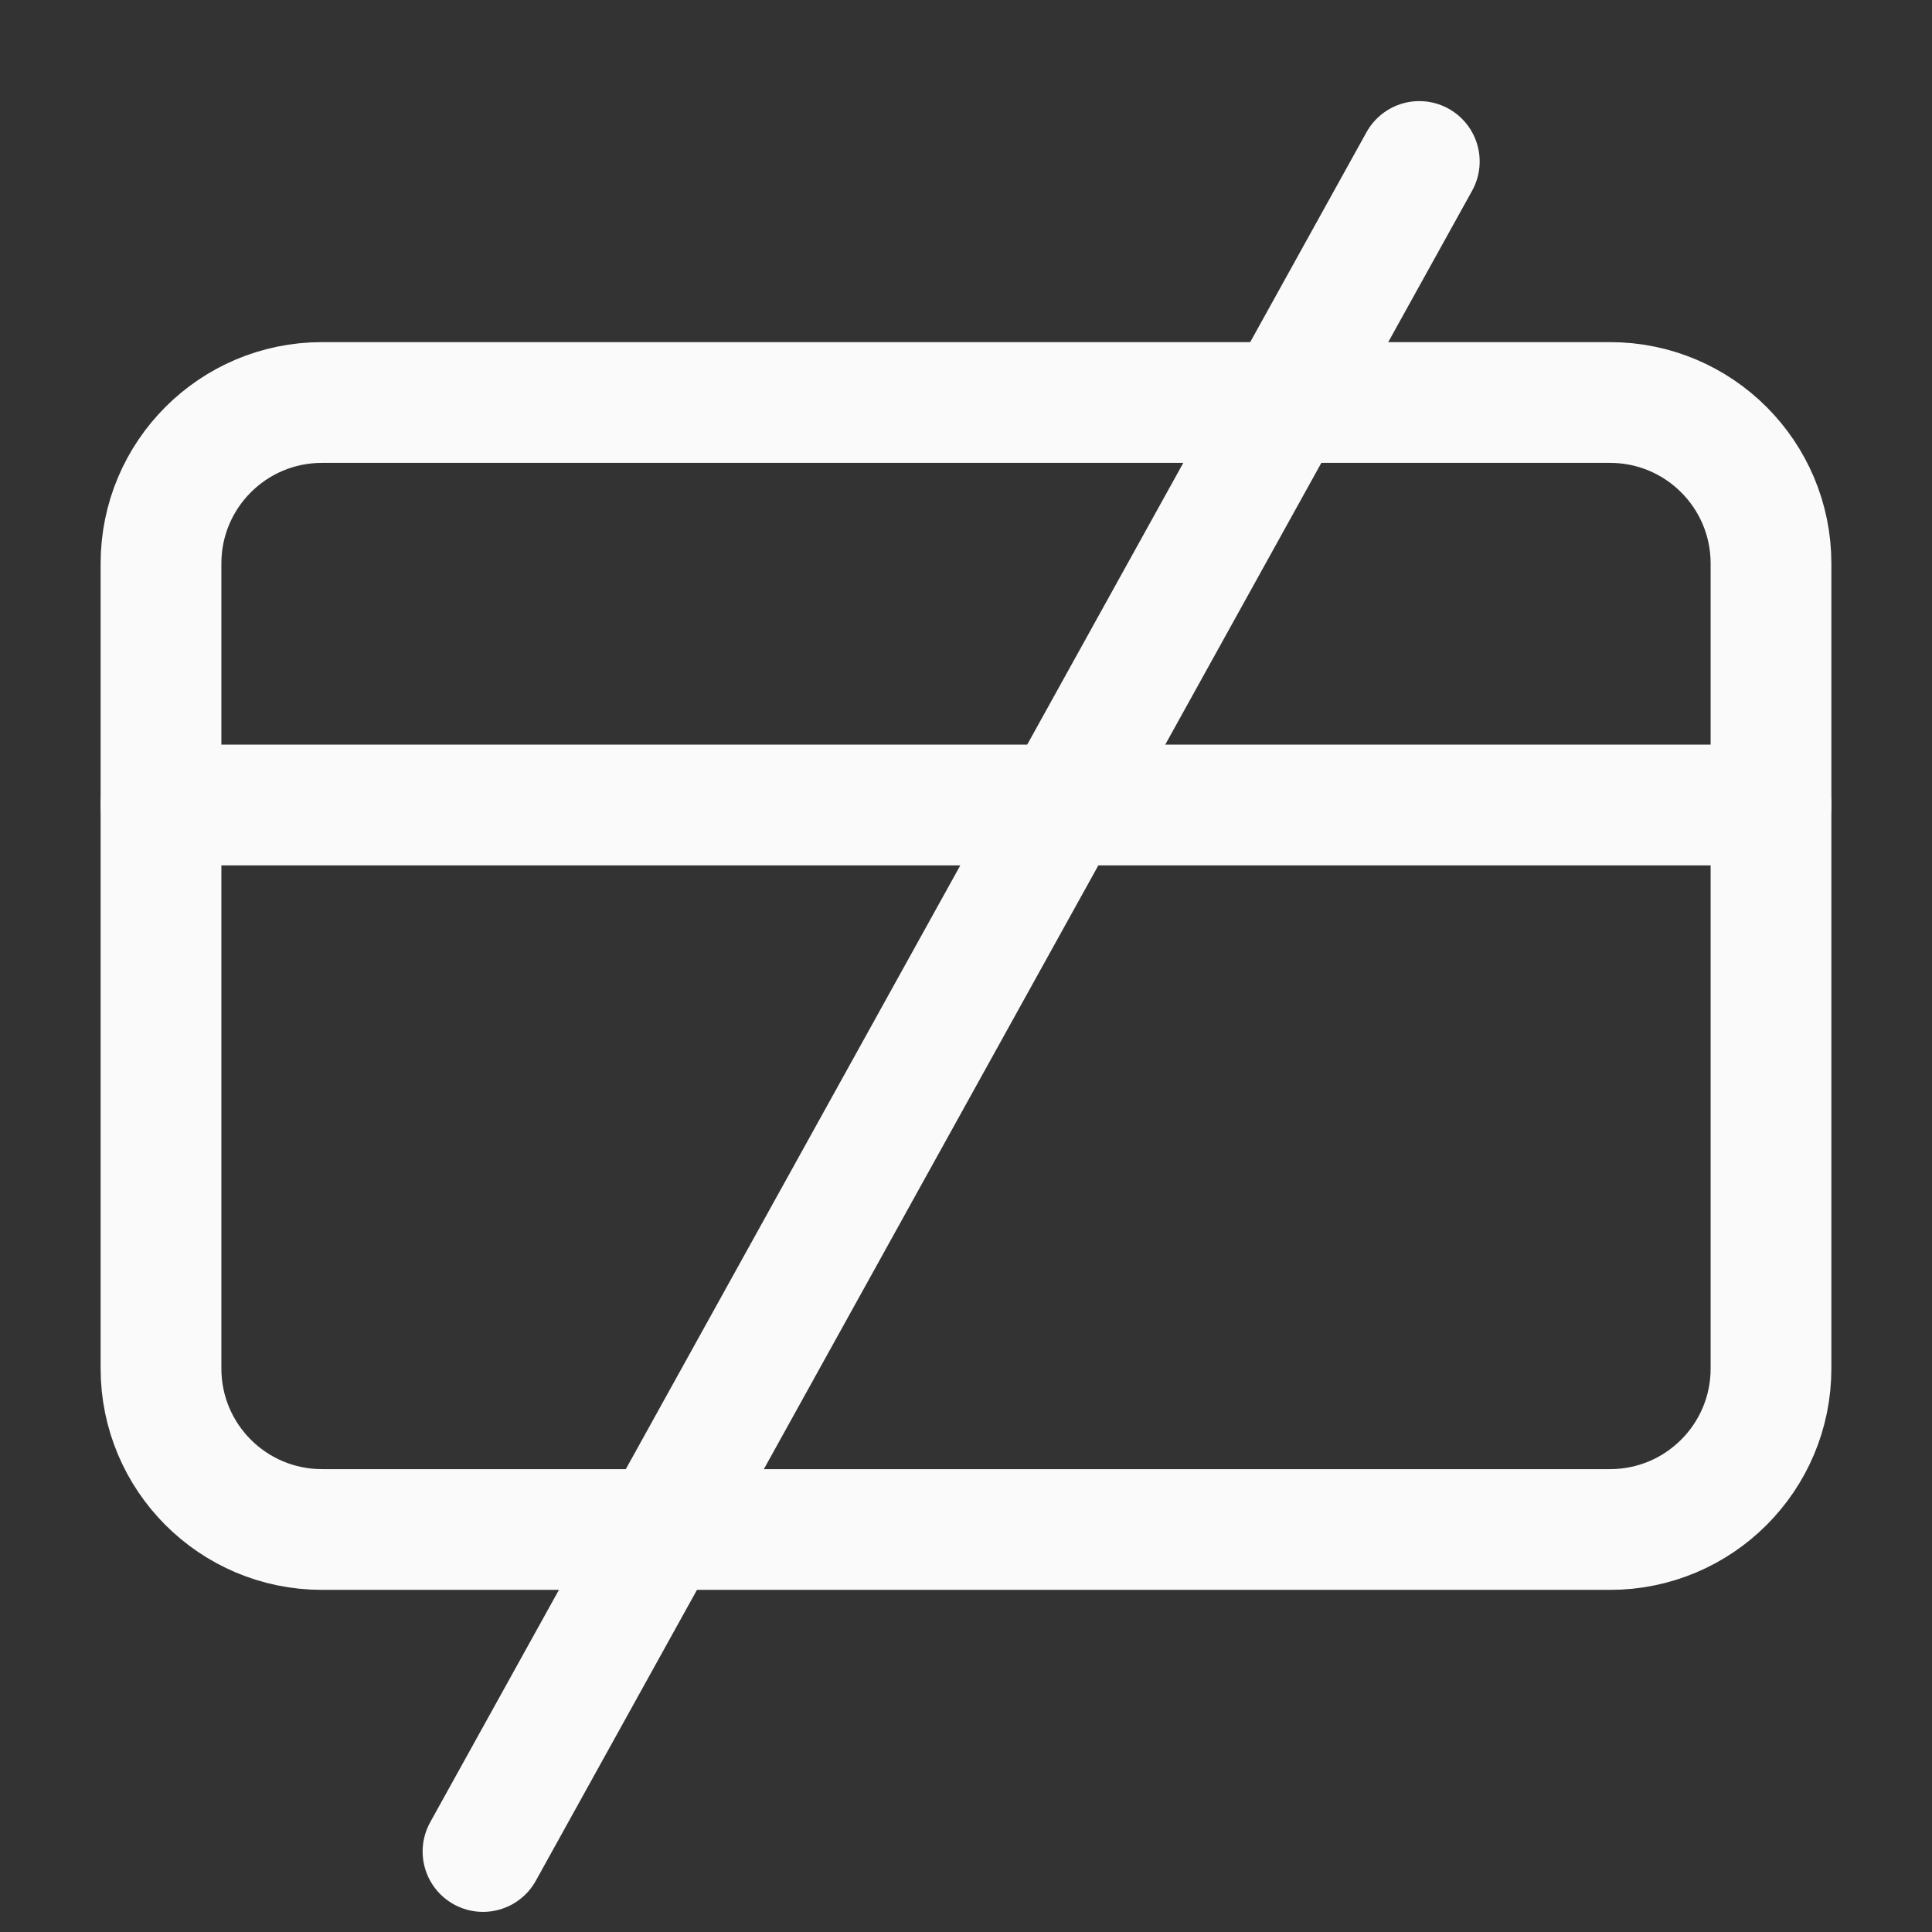
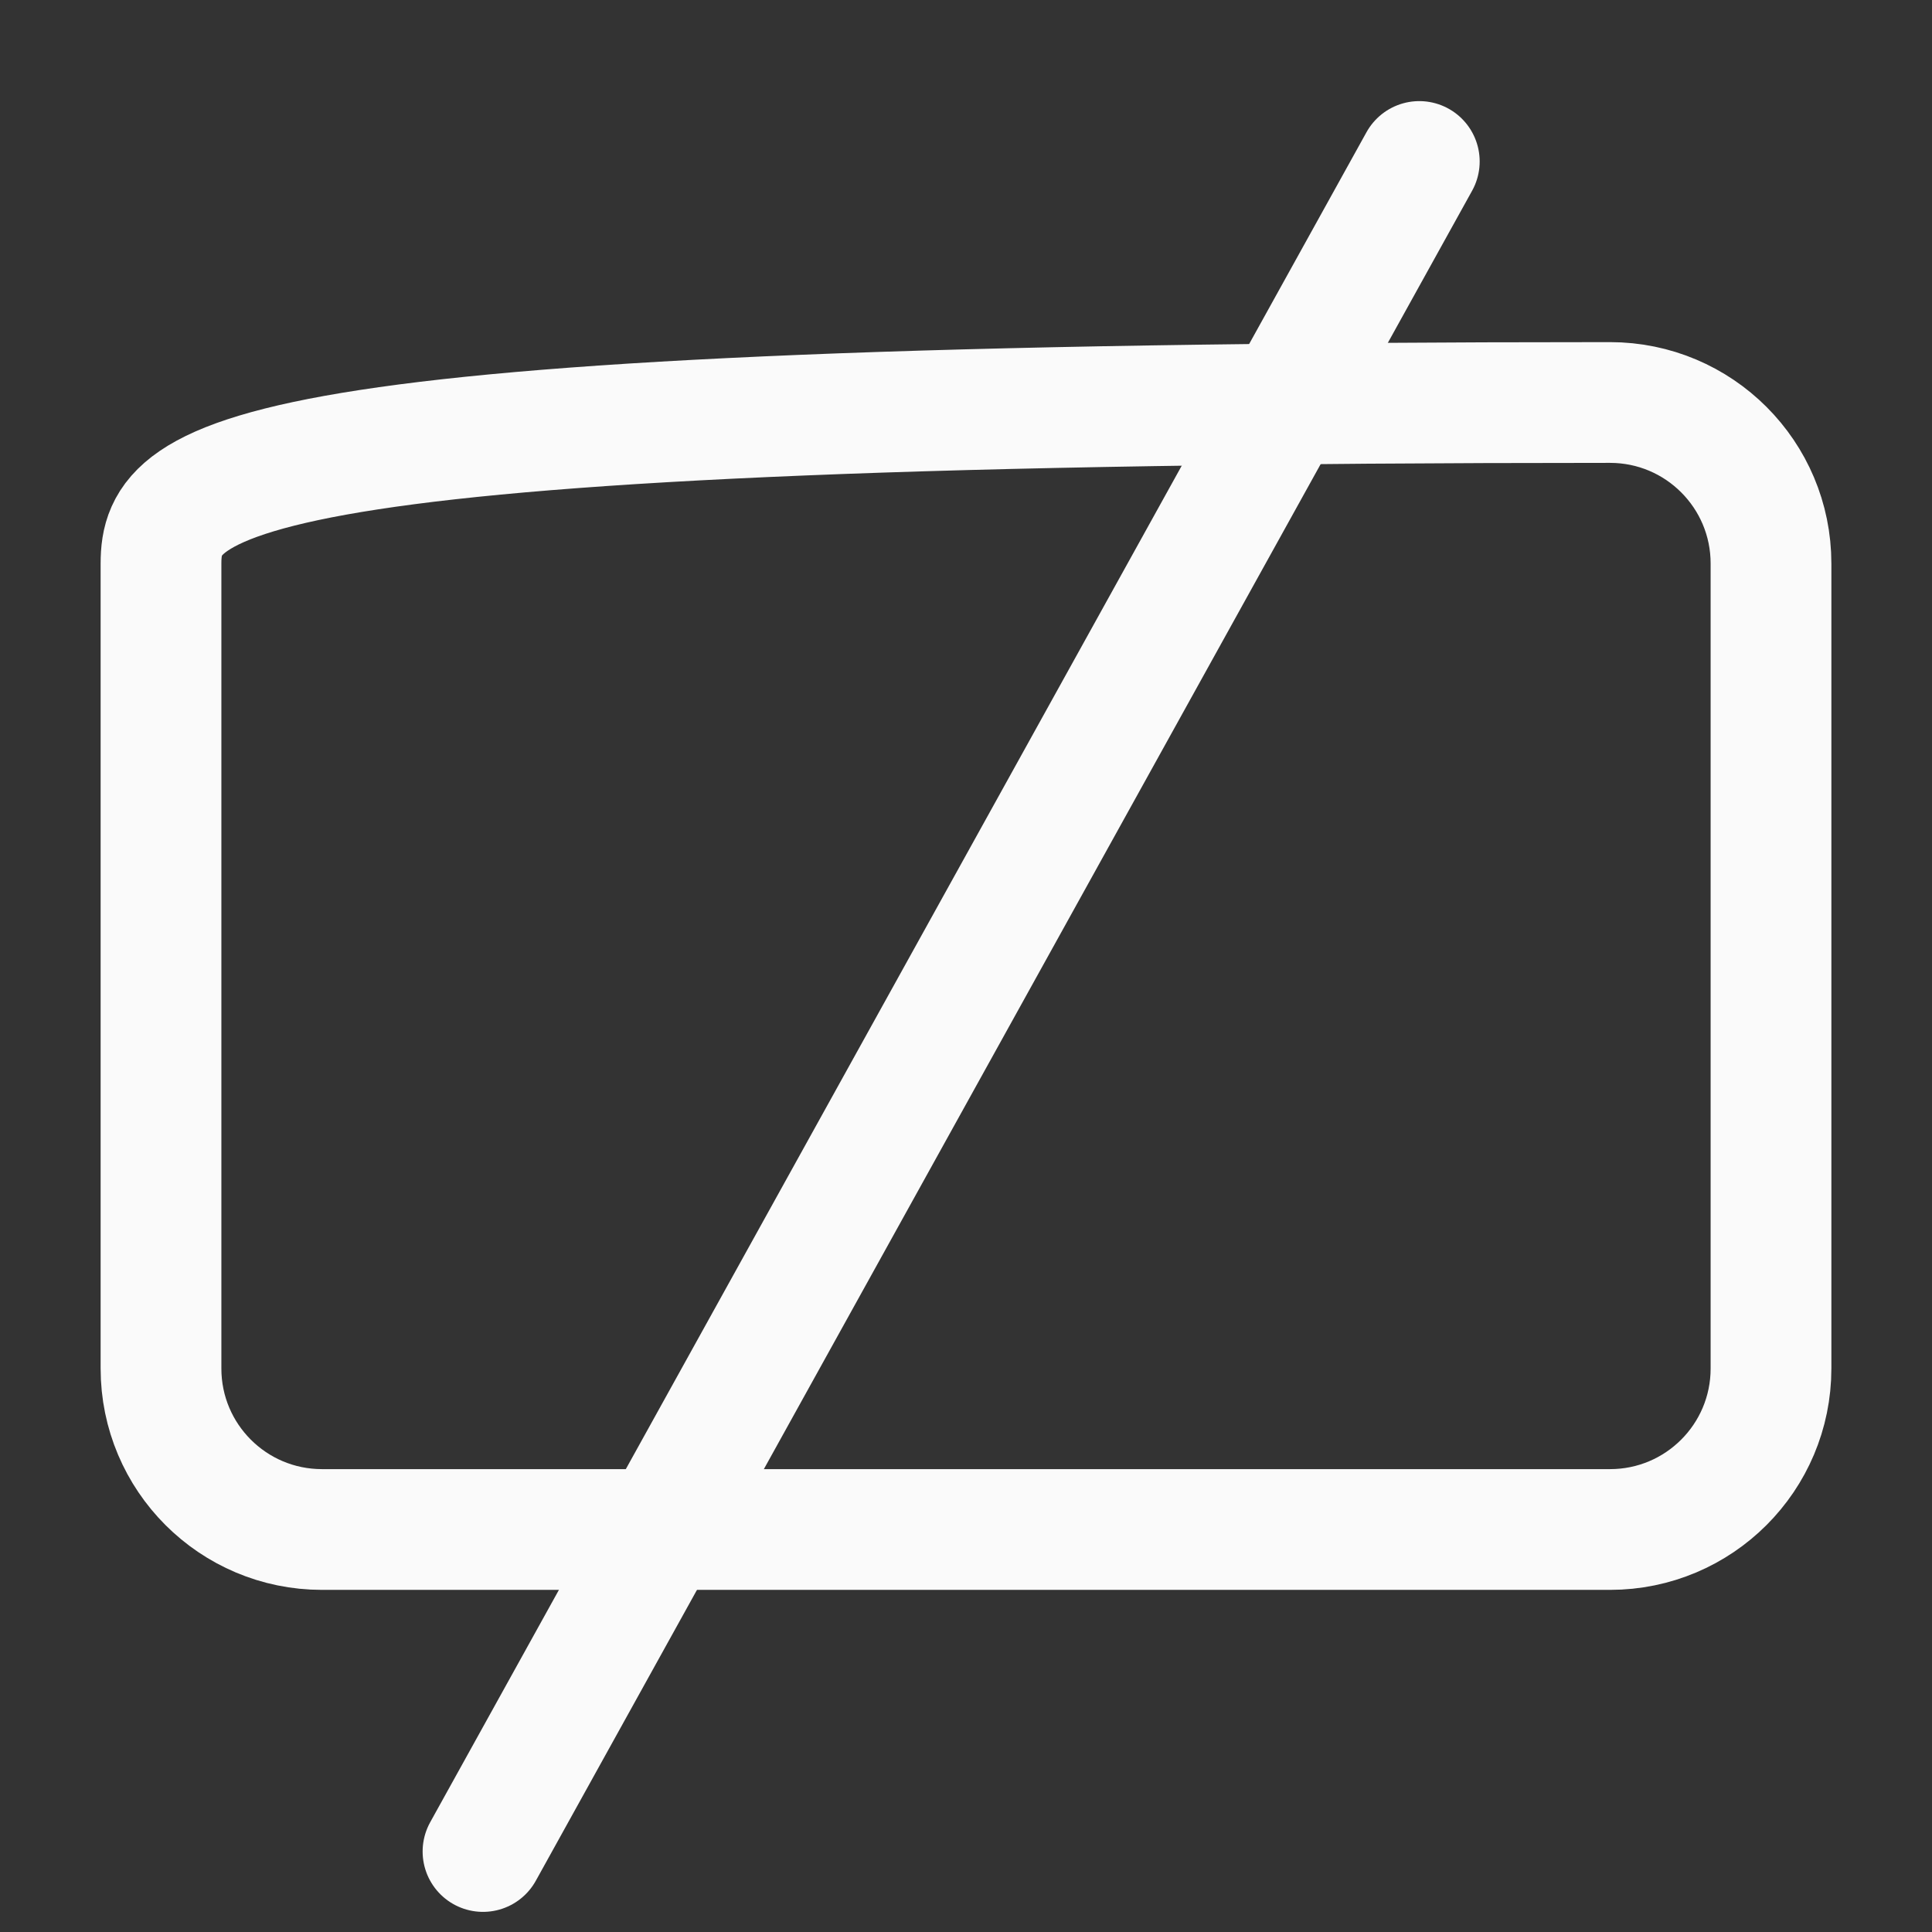
<svg xmlns="http://www.w3.org/2000/svg" width="24" height="24" viewBox="0 0 24 24" fill="none">
  <rect x="0" y="0" width="24" height="24" fill="#333333" stroke="none" />
-   <path d="M20 5H4C2.895 5 2 5.895 2 7V17C2 18.105 2.895 19 4 19H20C21.105 19 22 18.105 22 17V7C22 5.895 21.105 5 20 5Z" stroke="#FAFAFA" stroke-width="1.5" stroke-linecap="round" stroke-linejoin="round" />
-   <path d="M2 10H22" stroke="#FAFAFA" stroke-width="1.5" stroke-linecap="round" stroke-linejoin="round" />
+   <path d="M20 5C2.895 5 2 5.895 2 7V17C2 18.105 2.895 19 4 19H20C21.105 19 22 18.105 22 17V7C22 5.895 21.105 5 20 5Z" stroke="#FAFAFA" stroke-width="1.5" stroke-linecap="round" stroke-linejoin="round" />
  <path d="M6 23L17.631 2.006" stroke="#FAFAFA" stroke-width="1.5" stroke-linecap="round" stroke-linejoin="round" />
</svg>